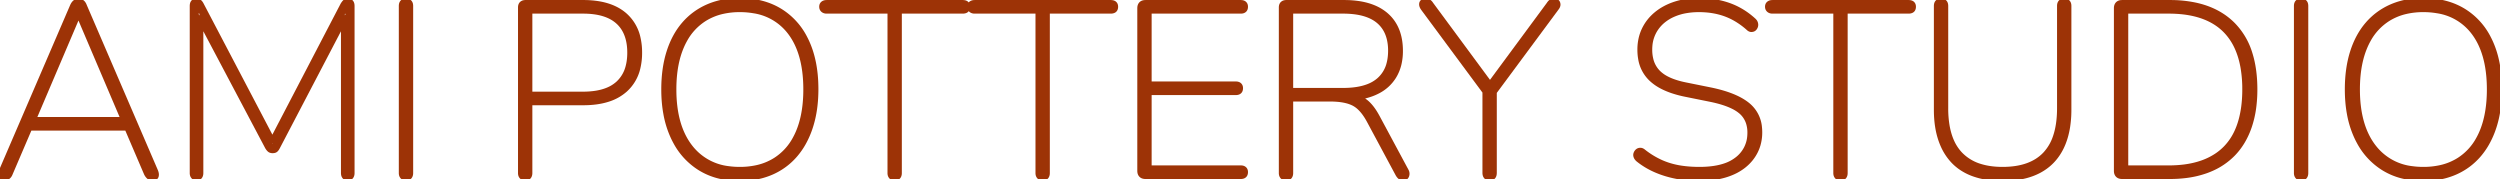
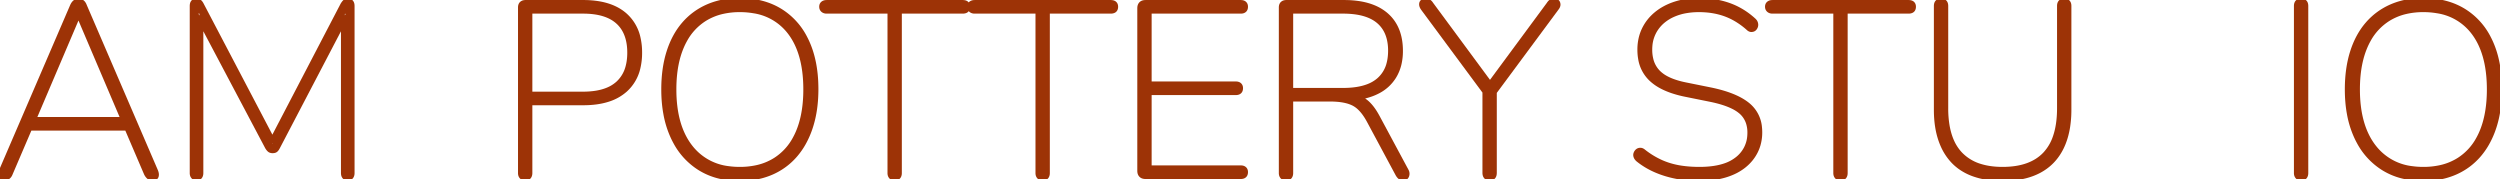
<svg xmlns="http://www.w3.org/2000/svg" width="604.08" height="43.261" viewBox="0 0 604.08 43.261">
  <g id="svgGroup" stroke-linecap="round" fill-rule="evenodd" font-size="9pt" stroke="#9D3306" stroke-width="0.25mm" fill="#9D3306" style="stroke:#9D3306;stroke-width:0.25mm;fill:#9D3306">
    <path d="M 0.24 41.22 L 17.4 1.38 Q 17.62 0.896 17.905 0.606 A 1.622 1.622 0 0 1 18.12 0.42 A 1.798 1.798 0 0 1 18.458 0.228 A 1.27 1.27 0 0 1 18.96 0.12 A 1.502 1.502 0 0 1 19.794 0.375 A 1.857 1.857 0 0 1 19.86 0.42 A 1.545 1.545 0 0 1 20.225 0.796 Q 20.348 0.971 20.447 1.197 A 3.099 3.099 0 0 1 20.52 1.38 L 37.68 41.22 A 3.181 3.181 0 0 1 37.835 41.642 Q 37.899 41.867 37.915 42.074 A 1.769 1.769 0 0 1 37.92 42.21 A 1.349 1.349 0 0 1 37.894 42.482 Q 37.841 42.739 37.68 42.9 Q 37.461 43.12 36.941 43.139 A 2.774 2.774 0 0 1 36.84 43.14 A 1.641 1.641 0 0 1 36.371 43.076 A 1.307 1.307 0 0 1 35.85 42.78 Q 35.46 42.42 35.22 41.88 L 30.36 30.54 L 31.98 31.08 L 5.82 31.08 L 7.5 30.54 L 2.64 41.88 Q 2.459 42.378 2.176 42.671 A 1.422 1.422 0 0 1 1.98 42.84 A 2.058 2.058 0 0 1 1.711 43.005 Q 1.562 43.08 1.421 43.114 A 0.954 0.954 0 0 1 1.2 43.14 A 2.394 2.394 0 0 1 0.87 43.119 Q 0.703 43.096 0.568 43.047 A 0.936 0.936 0 0 1 0.3 42.9 Q 0 42.66 0 42.21 A 1.982 1.982 0 0 1 0.053 41.769 Q 0.099 41.565 0.187 41.345 A 3.624 3.624 0 0 1 0.24 41.22 Z M 19.02 3.9 L 18.9 3.9 L 8.16 29.1 L 6.84 28.74 L 30.96 28.74 L 29.76 29.1 L 19.02 3.9 Z" id="0" />
    <path d="M 46.32 41.82 L 46.32 1.44 A 2.323 2.323 0 0 1 46.346 1.078 Q 46.409 0.682 46.62 0.45 Q 46.92 0.12 47.4 0.12 Q 47.94 0.12 48.24 0.36 A 1.589 1.589 0 0 1 48.487 0.611 Q 48.589 0.739 48.684 0.901 A 3.226 3.226 0 0 1 48.78 1.08 L 66.66 35.16 L 64.98 35.16 L 82.74 1.08 A 5.224 5.224 0 0 1 82.925 0.804 Q 83.124 0.525 83.31 0.36 A 0.846 0.846 0 0 1 83.598 0.196 Q 83.726 0.152 83.883 0.133 A 2.039 2.039 0 0 1 84.12 0.12 A 1.135 1.135 0 0 1 84.499 0.181 A 0.972 0.972 0 0 1 84.9 0.45 Q 85.133 0.707 85.185 1.163 A 2.457 2.457 0 0 1 85.2 1.44 L 85.2 41.82 A 1.949 1.949 0 0 1 85.161 42.221 Q 85.108 42.475 84.981 42.671 A 1.146 1.146 0 0 1 84.9 42.78 A 0.978 0.978 0 0 1 84.269 43.126 A 1.422 1.422 0 0 1 84.06 43.14 A 1.594 1.594 0 0 1 83.714 43.105 Q 83.483 43.054 83.315 42.928 A 0.916 0.916 0 0 1 83.16 42.78 A 1.239 1.239 0 0 1 82.913 42.284 Q 82.867 42.1 82.861 41.883 A 2.325 2.325 0 0 1 82.86 41.82 L 82.86 2.88 L 84.3 2.88 L 67.2 35.58 A 3.525 3.525 0 0 1 67.031 35.882 Q 66.94 36.027 66.845 36.14 A 1.554 1.554 0 0 1 66.69 36.3 A 0.846 0.846 0 0 1 66.402 36.465 Q 66.274 36.509 66.117 36.527 A 2.039 2.039 0 0 1 65.88 36.54 Q 65.34 36.54 65.04 36.27 A 2.451 2.451 0 0 1 64.721 35.919 A 3.236 3.236 0 0 1 64.5 35.58 L 47.16 2.82 L 48.66 2.82 L 48.66 41.82 A 1.949 1.949 0 0 1 48.621 42.221 Q 48.568 42.475 48.441 42.671 A 1.146 1.146 0 0 1 48.36 42.78 A 0.978 0.978 0 0 1 47.729 43.126 A 1.422 1.422 0 0 1 47.52 43.14 A 1.314 1.314 0 0 1 47.116 43.081 A 1.066 1.066 0 0 1 46.65 42.78 A 1.22 1.22 0 0 1 46.36 42.209 A 1.789 1.789 0 0 1 46.32 41.82 Z" id="1" />
-     <path d="M 96.84 41.82 L 96.84 1.44 Q 96.84 0.999 96.988 0.705 A 0.978 0.978 0 0 1 97.17 0.45 A 1.077 1.077 0 0 1 97.665 0.173 Q 97.861 0.12 98.1 0.12 Q 98.7 0.12 99.03 0.45 Q 99.36 0.78 99.36 1.44 L 99.36 41.82 A 1.949 1.949 0 0 1 99.321 42.221 Q 99.268 42.475 99.141 42.671 A 1.146 1.146 0 0 1 99.06 42.78 A 0.924 0.924 0 0 1 98.64 43.061 Q 98.485 43.114 98.295 43.132 A 2.134 2.134 0 0 1 98.1 43.14 A 1.604 1.604 0 0 1 97.719 43.098 A 1.07 1.07 0 0 1 97.17 42.78 A 1.22 1.22 0 0 1 96.88 42.209 A 1.789 1.789 0 0 1 96.84 41.82 Z" id="2" />
    <path d="M 125.64 41.82 L 125.64 1.8 Q 125.64 1.14 126 0.81 A 1.22 1.22 0 0 1 126.572 0.52 A 1.789 1.789 0 0 1 126.96 0.48 L 140.94 0.48 A 22.437 22.437 0 0 1 144.798 0.791 Q 146.935 1.165 148.632 1.988 A 10.752 10.752 0 0 1 151.14 3.66 A 10.316 10.316 0 0 1 154.299 9.152 A 15.741 15.741 0 0 1 154.68 12.72 A 15.609 15.609 0 0 1 154.266 16.425 A 10.282 10.282 0 0 1 151.14 21.78 A 11.436 11.436 0 0 1 146.9 24.14 Q 144.322 24.96 140.94 24.96 L 128.16 24.96 L 128.16 41.82 A 1.949 1.949 0 0 1 128.121 42.221 Q 128.068 42.475 127.941 42.671 A 1.146 1.146 0 0 1 127.86 42.78 A 0.924 0.924 0 0 1 127.44 43.061 Q 127.285 43.114 127.095 43.132 A 2.134 2.134 0 0 1 126.9 43.14 A 1.604 1.604 0 0 1 126.519 43.098 A 1.07 1.07 0 0 1 125.97 42.78 A 1.22 1.22 0 0 1 125.68 42.209 A 1.789 1.789 0 0 1 125.64 41.82 Z M 128.16 2.82 L 128.16 22.62 L 140.88 22.62 A 19.764 19.764 0 0 0 143.947 22.398 Q 145.566 22.144 146.86 21.596 A 8.416 8.416 0 0 0 149.25 20.1 A 8.068 8.068 0 0 0 151.614 16.16 Q 151.98 14.836 152.032 13.247 A 16.275 16.275 0 0 0 152.04 12.72 Q 152.04 8.938 150.35 6.573 A 7.649 7.649 0 0 0 149.25 5.34 Q 146.46 2.82 140.88 2.82 L 128.16 2.82 Z" id="4" />
    <path d="M 173.739 42.68 A 20.645 20.645 0 0 0 178.74 43.26 A 22.45 22.45 0 0 0 181.604 43.083 A 17.691 17.691 0 0 0 186.48 41.76 Q 189.9 40.26 192.3 37.44 A 17.759 17.759 0 0 0 194.188 34.743 A 21.601 21.601 0 0 0 195.99 30.6 Q 197.28 26.58 197.28 21.54 Q 197.28 14.88 195.06 10.05 A 20.249 20.249 0 0 0 194.589 9.092 A 16.543 16.543 0 0 0 188.67 2.61 Q 184.5 0 178.74 0 A 22.45 22.45 0 0 0 175.876 0.178 A 17.691 17.691 0 0 0 171 1.5 Q 167.58 3 165.18 5.79 Q 162.78 8.58 161.52 12.57 Q 160.26 16.56 160.26 21.6 Q 160.26 24.722 160.754 27.449 A 23.369 23.369 0 0 0 162.51 33.12 A 20.736 20.736 0 0 0 163.141 34.372 A 16.856 16.856 0 0 0 168.9 40.62 A 16.224 16.224 0 0 0 173.739 42.68 Z M 178.74 40.8 A 18.809 18.809 0 0 0 182.846 40.374 A 13.926 13.926 0 0 0 187.32 38.55 A 13.677 13.677 0 0 0 191.946 33.578 A 17.317 17.317 0 0 0 192.72 32.01 Q 194.364 28.219 194.555 22.998 A 38.23 38.23 0 0 0 194.58 21.6 Q 194.58 12.48 190.47 7.47 A 13.351 13.351 0 0 0 182.119 2.736 A 19.844 19.844 0 0 0 178.74 2.46 A 18.414 18.414 0 0 0 174.59 2.907 A 13.914 13.914 0 0 0 170.22 4.71 A 13.677 13.677 0 0 0 165.594 9.683 A 17.317 17.317 0 0 0 164.82 11.25 Q 163.14 15.126 162.977 20.445 A 37.852 37.852 0 0 0 162.96 21.6 Q 162.96 30.66 167.1 35.73 A 13.488 13.488 0 0 0 176.046 40.622 A 19.653 19.653 0 0 0 178.74 40.8 Z" id="5" />
    <path d="M 214.92 41.82 L 214.92 2.82 L 199.74 2.82 Q 199.14 2.82 198.78 2.49 A 1.094 1.094 0 0 1 198.426 1.752 A 1.509 1.509 0 0 1 198.42 1.62 A 1.299 1.299 0 0 1 198.467 1.263 A 0.956 0.956 0 0 1 198.78 0.78 A 1.239 1.239 0 0 1 199.276 0.534 Q 199.461 0.487 199.677 0.481 A 2.325 2.325 0 0 1 199.74 0.48 L 232.62 0.48 A 2.323 2.323 0 0 1 232.983 0.507 Q 233.378 0.57 233.61 0.78 A 0.98 0.98 0 0 1 233.911 1.321 A 1.463 1.463 0 0 1 233.94 1.62 A 1.734 1.734 0 0 1 233.908 1.966 Q 233.867 2.167 233.774 2.321 A 0.892 0.892 0 0 1 233.61 2.52 Q 233.353 2.754 232.897 2.806 A 2.457 2.457 0 0 1 232.62 2.82 L 217.44 2.82 L 217.44 41.82 A 1.949 1.949 0 0 1 217.401 42.221 Q 217.348 42.475 217.221 42.671 A 1.146 1.146 0 0 1 217.14 42.78 A 0.924 0.924 0 0 1 216.72 43.061 Q 216.565 43.114 216.375 43.132 A 2.134 2.134 0 0 1 216.18 43.14 A 1.604 1.604 0 0 1 215.799 43.098 A 1.07 1.07 0 0 1 215.25 42.78 A 1.188 1.188 0 0 1 215.245 42.775 Q 214.92 42.416 214.92 41.82 Z" id="6" />
    <path d="M 250.68 41.82 L 250.68 2.82 L 235.5 2.82 Q 234.9 2.82 234.54 2.49 A 1.094 1.094 0 0 1 234.186 1.752 A 1.509 1.509 0 0 1 234.18 1.62 A 1.299 1.299 0 0 1 234.227 1.263 A 0.956 0.956 0 0 1 234.54 0.78 A 1.239 1.239 0 0 1 235.036 0.534 Q 235.221 0.487 235.437 0.481 A 2.325 2.325 0 0 1 235.5 0.48 L 268.38 0.48 A 2.323 2.323 0 0 1 268.743 0.507 Q 269.138 0.57 269.37 0.78 A 0.98 0.98 0 0 1 269.671 1.321 A 1.463 1.463 0 0 1 269.7 1.62 A 1.734 1.734 0 0 1 269.668 1.966 Q 269.627 2.167 269.534 2.321 A 0.892 0.892 0 0 1 269.37 2.52 Q 269.113 2.754 268.657 2.806 A 2.457 2.457 0 0 1 268.38 2.82 L 253.2 2.82 L 253.2 41.82 A 1.949 1.949 0 0 1 253.161 42.221 Q 253.108 42.475 252.981 42.671 A 1.146 1.146 0 0 1 252.9 42.78 A 0.924 0.924 0 0 1 252.48 43.061 Q 252.325 43.114 252.135 43.132 A 2.134 2.134 0 0 1 251.94 43.14 A 1.604 1.604 0 0 1 251.559 43.098 A 1.07 1.07 0 0 1 251.01 42.78 A 1.188 1.188 0 0 1 251.005 42.775 Q 250.68 42.416 250.68 41.82 Z" id="7" />
    <path d="M 299.82 42.78 L 276.78 42.78 Q 276.06 42.78 275.67 42.39 A 1.192 1.192 0 0 1 275.664 42.384 Q 275.31 42.026 275.282 41.391 A 2.519 2.519 0 0 1 275.28 41.28 L 275.28 1.98 Q 275.28 1.26 275.67 0.87 Q 276.06 0.48 276.78 0.48 L 299.82 0.48 Q 300.42 0.48 300.75 0.78 A 0.98 0.98 0 0 1 301.051 1.321 A 1.463 1.463 0 0 1 301.08 1.62 A 1.734 1.734 0 0 1 301.048 1.966 Q 301.007 2.167 300.914 2.321 A 0.892 0.892 0 0 1 300.75 2.52 A 1.082 1.082 0 0 1 300.323 2.755 Q 300.157 2.804 299.957 2.816 A 2.218 2.218 0 0 1 299.82 2.82 L 277.8 2.82 L 277.8 20.16 L 298.62 20.16 Q 299.22 20.16 299.55 20.46 A 0.98 0.98 0 0 1 299.851 21.001 A 1.463 1.463 0 0 1 299.88 21.3 A 1.734 1.734 0 0 1 299.848 21.646 Q 299.807 21.847 299.714 22.001 A 0.892 0.892 0 0 1 299.55 22.2 A 1.082 1.082 0 0 1 299.123 22.435 Q 298.957 22.484 298.757 22.496 A 2.218 2.218 0 0 1 298.62 22.5 L 277.8 22.5 L 277.8 40.44 L 299.82 40.44 Q 300.42 40.44 300.75 40.74 A 0.98 0.98 0 0 1 301.051 41.281 A 1.463 1.463 0 0 1 301.08 41.58 A 1.734 1.734 0 0 1 301.048 41.926 Q 301.007 42.127 300.914 42.281 A 0.892 0.892 0 0 1 300.75 42.48 A 1.082 1.082 0 0 1 300.323 42.715 Q 300.157 42.764 299.957 42.776 A 2.218 2.218 0 0 1 299.82 42.78 Z" id="8" />
    <path d="M 309.48 41.82 L 309.48 1.8 Q 309.48 1.14 309.84 0.81 A 1.22 1.22 0 0 1 310.412 0.52 A 1.789 1.789 0 0 1 310.8 0.48 L 324.78 0.48 A 23.297 23.297 0 0 1 328.638 0.779 Q 330.714 1.129 332.374 1.886 A 10.83 10.83 0 0 1 334.98 3.54 Q 338.52 6.6 338.52 12.3 A 13.865 13.865 0 0 1 338.21 15.302 A 10.415 10.415 0 0 1 336.9 18.57 A 9.896 9.896 0 0 1 333.053 22.114 A 12.383 12.383 0 0 1 332.19 22.53 Q 329.1 23.88 324.78 23.88 L 325.44 23.16 L 325.92 23.16 Q 328.2 23.16 329.85 24.36 Q 331.5 25.56 332.94 28.26 L 339.84 41.1 A 1.918 1.918 0 0 1 340.031 41.496 Q 340.128 41.778 340.11 42.06 Q 340.08 42.54 339.81 42.84 A 0.879 0.879 0 0 1 339.172 43.139 A 1.138 1.138 0 0 1 339.12 43.14 Q 338.639 43.14 338.324 42.926 A 1.063 1.063 0 0 1 338.25 42.87 A 2.304 2.304 0 0 1 337.839 42.428 A 2.832 2.832 0 0 1 337.68 42.18 L 330.72 29.22 A 15.363 15.363 0 0 0 329.663 27.514 Q 329.08 26.706 328.458 26.121 A 6.151 6.151 0 0 0 327 25.08 A 8.306 8.306 0 0 0 325.259 24.459 Q 324.395 24.247 323.365 24.148 A 20.327 20.327 0 0 0 321.42 24.06 L 312 24.06 L 312 41.82 A 1.949 1.949 0 0 1 311.961 42.221 Q 311.908 42.475 311.781 42.671 A 1.146 1.146 0 0 1 311.7 42.78 A 0.924 0.924 0 0 1 311.28 43.061 Q 311.125 43.114 310.935 43.132 A 2.134 2.134 0 0 1 310.74 43.14 A 1.604 1.604 0 0 1 310.359 43.098 A 1.07 1.07 0 0 1 309.81 42.78 A 1.22 1.22 0 0 1 309.52 42.209 A 1.789 1.789 0 0 1 309.48 41.82 Z M 312 2.82 L 312 21.72 L 324.54 21.72 Q 328.111 21.72 330.551 20.779 A 8.619 8.619 0 0 0 333.06 19.32 A 7.699 7.699 0 0 0 335.539 15.219 Q 335.88 13.867 335.88 12.24 A 12.068 12.068 0 0 0 335.576 9.448 Q 335.047 7.221 333.594 5.721 A 7.604 7.604 0 0 0 333.06 5.22 Q 330.961 3.434 327.266 2.977 A 22.268 22.268 0 0 0 324.54 2.82 L 312 2.82 Z" id="9" />
    <path d="M 358.68 41.76 L 358.68 20.76 L 359.34 23.1 L 343.74 2.04 Q 343.38 1.5 343.38 1.05 A 1.079 1.079 0 0 1 343.415 0.766 A 0.763 0.763 0 0 1 343.68 0.36 A 1.092 1.092 0 0 1 344.297 0.124 A 1.396 1.396 0 0 1 344.4 0.12 A 2.168 2.168 0 0 1 344.824 0.16 A 1.644 1.644 0 0 1 345.24 0.3 Q 345.6 0.48 345.9 0.96 L 360.48 20.7 L 359.58 20.7 L 374.16 0.96 Q 374.365 0.633 374.583 0.445 A 1.201 1.201 0 0 1 374.79 0.3 A 1.406 1.406 0 0 1 375.177 0.161 Q 375.346 0.126 375.542 0.121 A 2.488 2.488 0 0 1 375.6 0.12 A 1.205 1.205 0 0 1 375.917 0.16 A 0.915 0.915 0 0 1 376.29 0.36 Q 376.558 0.599 376.59 1.045 A 1.59 1.59 0 0 1 376.59 1.05 Q 376.613 1.394 376.373 1.791 A 2.604 2.604 0 0 1 376.2 2.04 L 360.6 23.1 L 361.2 20.76 L 361.2 41.76 A 2.191 2.191 0 0 1 361.142 42.29 Q 360.969 42.98 360.286 43.11 A 1.849 1.849 0 0 1 359.94 43.14 A 1.604 1.604 0 0 1 359.559 43.098 A 1.07 1.07 0 0 1 359.01 42.78 A 1.176 1.176 0 0 1 358.753 42.313 Q 358.699 42.133 358.685 41.916 A 2.432 2.432 0 0 1 358.68 41.76 Z" id="10" />
    <path d="M 413.22 24.12 L 407.28 22.92 A 26.352 26.352 0 0 1 404.036 22.061 Q 402.407 21.508 401.118 20.778 A 11.209 11.209 0 0 1 398.88 19.14 A 8.754 8.754 0 0 1 396.303 14.197 A 12.598 12.598 0 0 1 396.12 12 A 11.984 11.984 0 0 1 396.49 8.974 A 10.29 10.29 0 0 1 397.17 7.11 Q 398.22 4.92 400.14 3.33 Q 402.06 1.74 404.7 0.87 A 17.263 17.263 0 0 1 408.398 0.103 A 21.354 21.354 0 0 1 410.52 0 A 23.359 23.359 0 0 1 414.99 0.413 A 19.474 19.474 0 0 1 417.78 1.17 Q 421.08 2.34 423.78 4.8 A 1.93 1.93 0 0 1 424.088 5.13 A 1.449 1.449 0 0 1 424.32 5.61 Q 424.373 5.81 424.373 5.999 A 1.248 1.248 0 0 1 424.29 6.45 Q 424.14 6.84 423.87 7.05 Q 423.6 7.26 423.18 7.26 Q 422.832 7.26 422.484 6.972 A 2.089 2.089 0 0 1 422.34 6.84 A 18.421 18.421 0 0 0 419.17 4.567 A 15.535 15.535 0 0 0 416.88 3.51 Q 414 2.46 410.52 2.46 A 18.117 18.117 0 0 0 407.497 2.701 A 13.195 13.195 0 0 0 404.34 3.63 A 10.278 10.278 0 0 0 401.802 5.206 A 8.861 8.861 0 0 0 400.23 6.96 A 8.503 8.503 0 0 0 398.797 11.107 A 10.659 10.659 0 0 0 398.76 12 A 9.577 9.577 0 0 0 399.023 14.312 A 6.594 6.594 0 0 0 400.8 17.49 A 8.081 8.081 0 0 0 402.673 18.836 Q 404.541 19.836 407.4 20.4 L 413.34 21.6 Q 419.317 22.831 422.261 25.177 A 10.097 10.097 0 0 1 422.4 25.29 A 7.937 7.937 0 0 1 425.282 30.819 A 11.308 11.308 0 0 1 425.34 31.98 A 10.783 10.783 0 0 1 424.921 35.025 A 9.583 9.583 0 0 1 424.32 36.57 Q 423.3 38.64 421.41 40.14 A 12.283 12.283 0 0 1 418.795 41.712 A 15.958 15.958 0 0 1 416.79 42.45 A 19.159 19.159 0 0 1 413.5 43.105 A 25.342 25.342 0 0 1 410.64 43.26 Q 407.64 43.26 404.94 42.72 Q 402.24 42.18 399.93 41.16 Q 397.62 40.14 395.76 38.64 A 2.304 2.304 0 0 1 395.454 38.326 Q 395.277 38.103 395.19 37.86 A 1.286 1.286 0 0 1 395.124 37.588 Q 395.089 37.312 395.19 37.05 A 1.547 1.547 0 0 1 395.421 36.64 A 1.379 1.379 0 0 1 395.64 36.42 Q 395.94 36.18 396.36 36.18 A 1.074 1.074 0 0 1 396.819 36.288 Q 397.01 36.377 397.2 36.54 A 19.852 19.852 0 0 0 401.424 39.112 A 17.847 17.847 0 0 0 403.17 39.78 A 19.68 19.68 0 0 0 406.38 40.513 Q 407.977 40.746 409.791 40.79 A 35.139 35.139 0 0 0 410.64 40.8 Q 414.399 40.8 416.992 39.859 A 9.495 9.495 0 0 0 419.67 38.4 A 7.618 7.618 0 0 0 422.664 32.888 A 9.726 9.726 0 0 0 422.7 32.04 A 7.577 7.577 0 0 0 422.389 29.811 A 5.823 5.823 0 0 0 420.48 26.97 A 9.199 9.199 0 0 0 418.72 25.857 Q 416.607 24.806 413.22 24.12 Z" id="12" />
    <path d="M 443.46 41.82 L 443.46 2.82 L 428.28 2.82 Q 427.68 2.82 427.32 2.49 A 1.094 1.094 0 0 1 426.966 1.752 A 1.509 1.509 0 0 1 426.96 1.62 A 1.299 1.299 0 0 1 427.007 1.263 A 0.956 0.956 0 0 1 427.32 0.78 A 1.239 1.239 0 0 1 427.816 0.534 Q 428.001 0.487 428.217 0.481 A 2.325 2.325 0 0 1 428.28 0.48 L 461.16 0.48 A 2.323 2.323 0 0 1 461.523 0.507 Q 461.918 0.57 462.15 0.78 A 0.98 0.98 0 0 1 462.451 1.321 A 1.463 1.463 0 0 1 462.48 1.62 A 1.734 1.734 0 0 1 462.448 1.966 Q 462.407 2.167 462.314 2.321 A 0.892 0.892 0 0 1 462.15 2.52 Q 461.893 2.754 461.437 2.806 A 2.457 2.457 0 0 1 461.16 2.82 L 445.98 2.82 L 445.98 41.82 A 1.949 1.949 0 0 1 445.941 42.221 Q 445.888 42.475 445.761 42.671 A 1.146 1.146 0 0 1 445.68 42.78 A 0.924 0.924 0 0 1 445.26 43.061 Q 445.105 43.114 444.915 43.132 A 2.134 2.134 0 0 1 444.72 43.14 A 1.604 1.604 0 0 1 444.339 43.098 A 1.07 1.07 0 0 1 443.79 42.78 A 1.188 1.188 0 0 1 443.785 42.775 Q 443.46 42.416 443.46 41.82 Z" id="13" />
    <path d="M 467.76 26.52 L 467.76 1.44 Q 467.76 0.999 467.908 0.705 A 0.978 0.978 0 0 1 468.09 0.45 A 1.077 1.077 0 0 1 468.585 0.173 Q 468.781 0.12 469.02 0.12 Q 469.62 0.12 469.95 0.45 Q 470.28 0.78 470.28 1.44 L 470.28 26.16 A 25.171 25.171 0 0 0 470.584 30.212 Q 470.933 32.346 471.682 34.045 A 10.824 10.824 0 0 0 473.73 37.17 A 10.983 10.983 0 0 0 478.625 40.099 Q 480.366 40.625 482.463 40.757 A 22.972 22.972 0 0 0 483.9 40.8 Q 490.68 40.8 494.1 37.17 A 11.27 11.27 0 0 0 496.497 33.111 Q 497.52 30.196 497.52 26.16 L 497.52 1.44 Q 497.52 0.999 497.668 0.705 A 0.978 0.978 0 0 1 497.85 0.45 A 1.077 1.077 0 0 1 498.345 0.173 Q 498.541 0.12 498.78 0.12 Q 499.38 0.12 499.71 0.45 Q 500.04 0.78 500.04 1.44 L 500.04 26.52 A 26.524 26.524 0 0 1 499.738 30.636 Q 499.386 32.873 498.625 34.742 A 15.172 15.172 0 0 1 498.21 35.67 Q 496.38 39.42 492.78 41.34 Q 489.18 43.26 483.9 43.26 A 24.686 24.686 0 0 1 480.392 43.023 A 17.957 17.957 0 0 1 476.91 42.18 A 13.418 13.418 0 0 1 473.596 40.474 A 11.776 11.776 0 0 1 471.87 38.97 A 13.409 13.409 0 0 1 469.415 35.263 A 16.471 16.471 0 0 1 468.81 33.72 Q 467.776 30.647 467.76 26.642 A 31.552 31.552 0 0 1 467.76 26.52 Z" id="14" />
-     <path d="M 524.28 42.78 L 512.76 42.78 Q 512.04 42.78 511.65 42.39 A 1.192 1.192 0 0 1 511.644 42.384 Q 511.29 42.026 511.262 41.391 A 2.519 2.519 0 0 1 511.26 41.28 L 511.26 1.98 Q 511.26 1.26 511.65 0.87 Q 512.04 0.48 512.76 0.48 L 524.28 0.48 A 29.625 29.625 0 0 1 530.322 1.059 Q 536.002 2.242 539.61 5.85 A 17.105 17.105 0 0 1 543.8 12.97 Q 544.98 16.735 544.98 21.6 A 32.848 32.848 0 0 1 544.677 26.174 A 23.92 23.92 0 0 1 543.6 30.72 Q 542.22 34.68 539.58 37.35 A 16.717 16.717 0 0 1 534.271 40.938 A 19.784 19.784 0 0 1 533.1 41.4 A 22.72 22.72 0 0 1 528.559 42.497 A 30.855 30.855 0 0 1 524.28 42.78 Z M 513.78 2.82 L 513.78 40.44 L 524.04 40.44 A 29.447 29.447 0 0 0 527.812 40.211 Q 530.096 39.915 532.02 39.24 A 15.575 15.575 0 0 0 535.679 37.414 A 13.424 13.424 0 0 0 537.72 35.7 A 13.927 13.927 0 0 0 540.403 31.729 A 17.463 17.463 0 0 0 541.14 29.82 Q 542.209 26.502 542.276 22.181 A 37.557 37.557 0 0 0 542.28 21.6 A 30.653 30.653 0 0 0 541.857 16.328 Q 541.359 13.481 540.274 11.23 A 14.023 14.023 0 0 0 537.72 7.53 Q 533.85 3.533 526.696 2.928 A 31.539 31.539 0 0 0 524.04 2.82 L 513.78 2.82 Z" id="15" />
    <path d="M 554.76 41.82 L 554.76 1.44 Q 554.76 0.999 554.908 0.705 A 0.978 0.978 0 0 1 555.09 0.45 A 1.077 1.077 0 0 1 555.585 0.173 Q 555.781 0.12 556.02 0.12 Q 556.62 0.12 556.95 0.45 Q 557.28 0.78 557.28 1.44 L 557.28 41.82 A 1.949 1.949 0 0 1 557.241 42.221 Q 557.188 42.475 557.061 42.671 A 1.146 1.146 0 0 1 556.98 42.78 A 0.924 0.924 0 0 1 556.56 43.061 Q 556.405 43.114 556.215 43.132 A 2.134 2.134 0 0 1 556.02 43.14 A 1.604 1.604 0 0 1 555.639 43.098 A 1.07 1.07 0 0 1 555.09 42.78 A 1.22 1.22 0 0 1 554.8 42.209 A 1.789 1.789 0 0 1 554.76 41.82 Z" id="16" />
    <path d="M 580.539 42.68 A 20.645 20.645 0 0 0 585.54 43.26 A 22.45 22.45 0 0 0 588.404 43.083 A 17.691 17.691 0 0 0 593.28 41.76 Q 596.7 40.26 599.1 37.44 A 17.759 17.759 0 0 0 600.988 34.743 A 21.601 21.601 0 0 0 602.79 30.6 Q 604.08 26.58 604.08 21.54 Q 604.08 14.88 601.86 10.05 A 20.249 20.249 0 0 0 601.389 9.092 A 16.543 16.543 0 0 0 595.47 2.61 Q 591.3 0 585.54 0 A 22.45 22.45 0 0 0 582.676 0.178 A 17.691 17.691 0 0 0 577.8 1.5 Q 574.38 3 571.98 5.79 Q 569.58 8.58 568.32 12.57 Q 567.06 16.56 567.06 21.6 Q 567.06 24.722 567.554 27.449 A 23.369 23.369 0 0 0 569.31 33.12 A 20.736 20.736 0 0 0 569.941 34.372 A 16.856 16.856 0 0 0 575.7 40.62 A 16.224 16.224 0 0 0 580.539 42.68 Z M 585.54 40.8 A 18.809 18.809 0 0 0 589.646 40.374 A 13.926 13.926 0 0 0 594.12 38.55 A 13.677 13.677 0 0 0 598.746 33.578 A 17.317 17.317 0 0 0 599.52 32.01 Q 601.164 28.219 601.355 22.998 A 38.23 38.23 0 0 0 601.38 21.6 Q 601.38 12.48 597.27 7.47 A 13.351 13.351 0 0 0 588.919 2.736 A 19.844 19.844 0 0 0 585.54 2.46 A 18.414 18.414 0 0 0 581.39 2.907 A 13.914 13.914 0 0 0 577.02 4.71 A 13.677 13.677 0 0 0 572.394 9.683 A 17.317 17.317 0 0 0 571.62 11.25 Q 569.94 15.126 569.777 20.445 A 37.852 37.852 0 0 0 569.76 21.6 Q 569.76 30.66 573.9 35.73 A 13.488 13.488 0 0 0 582.846 40.622 A 19.653 19.653 0 0 0 585.54 40.8 Z" id="17" />
  </g>
</svg>